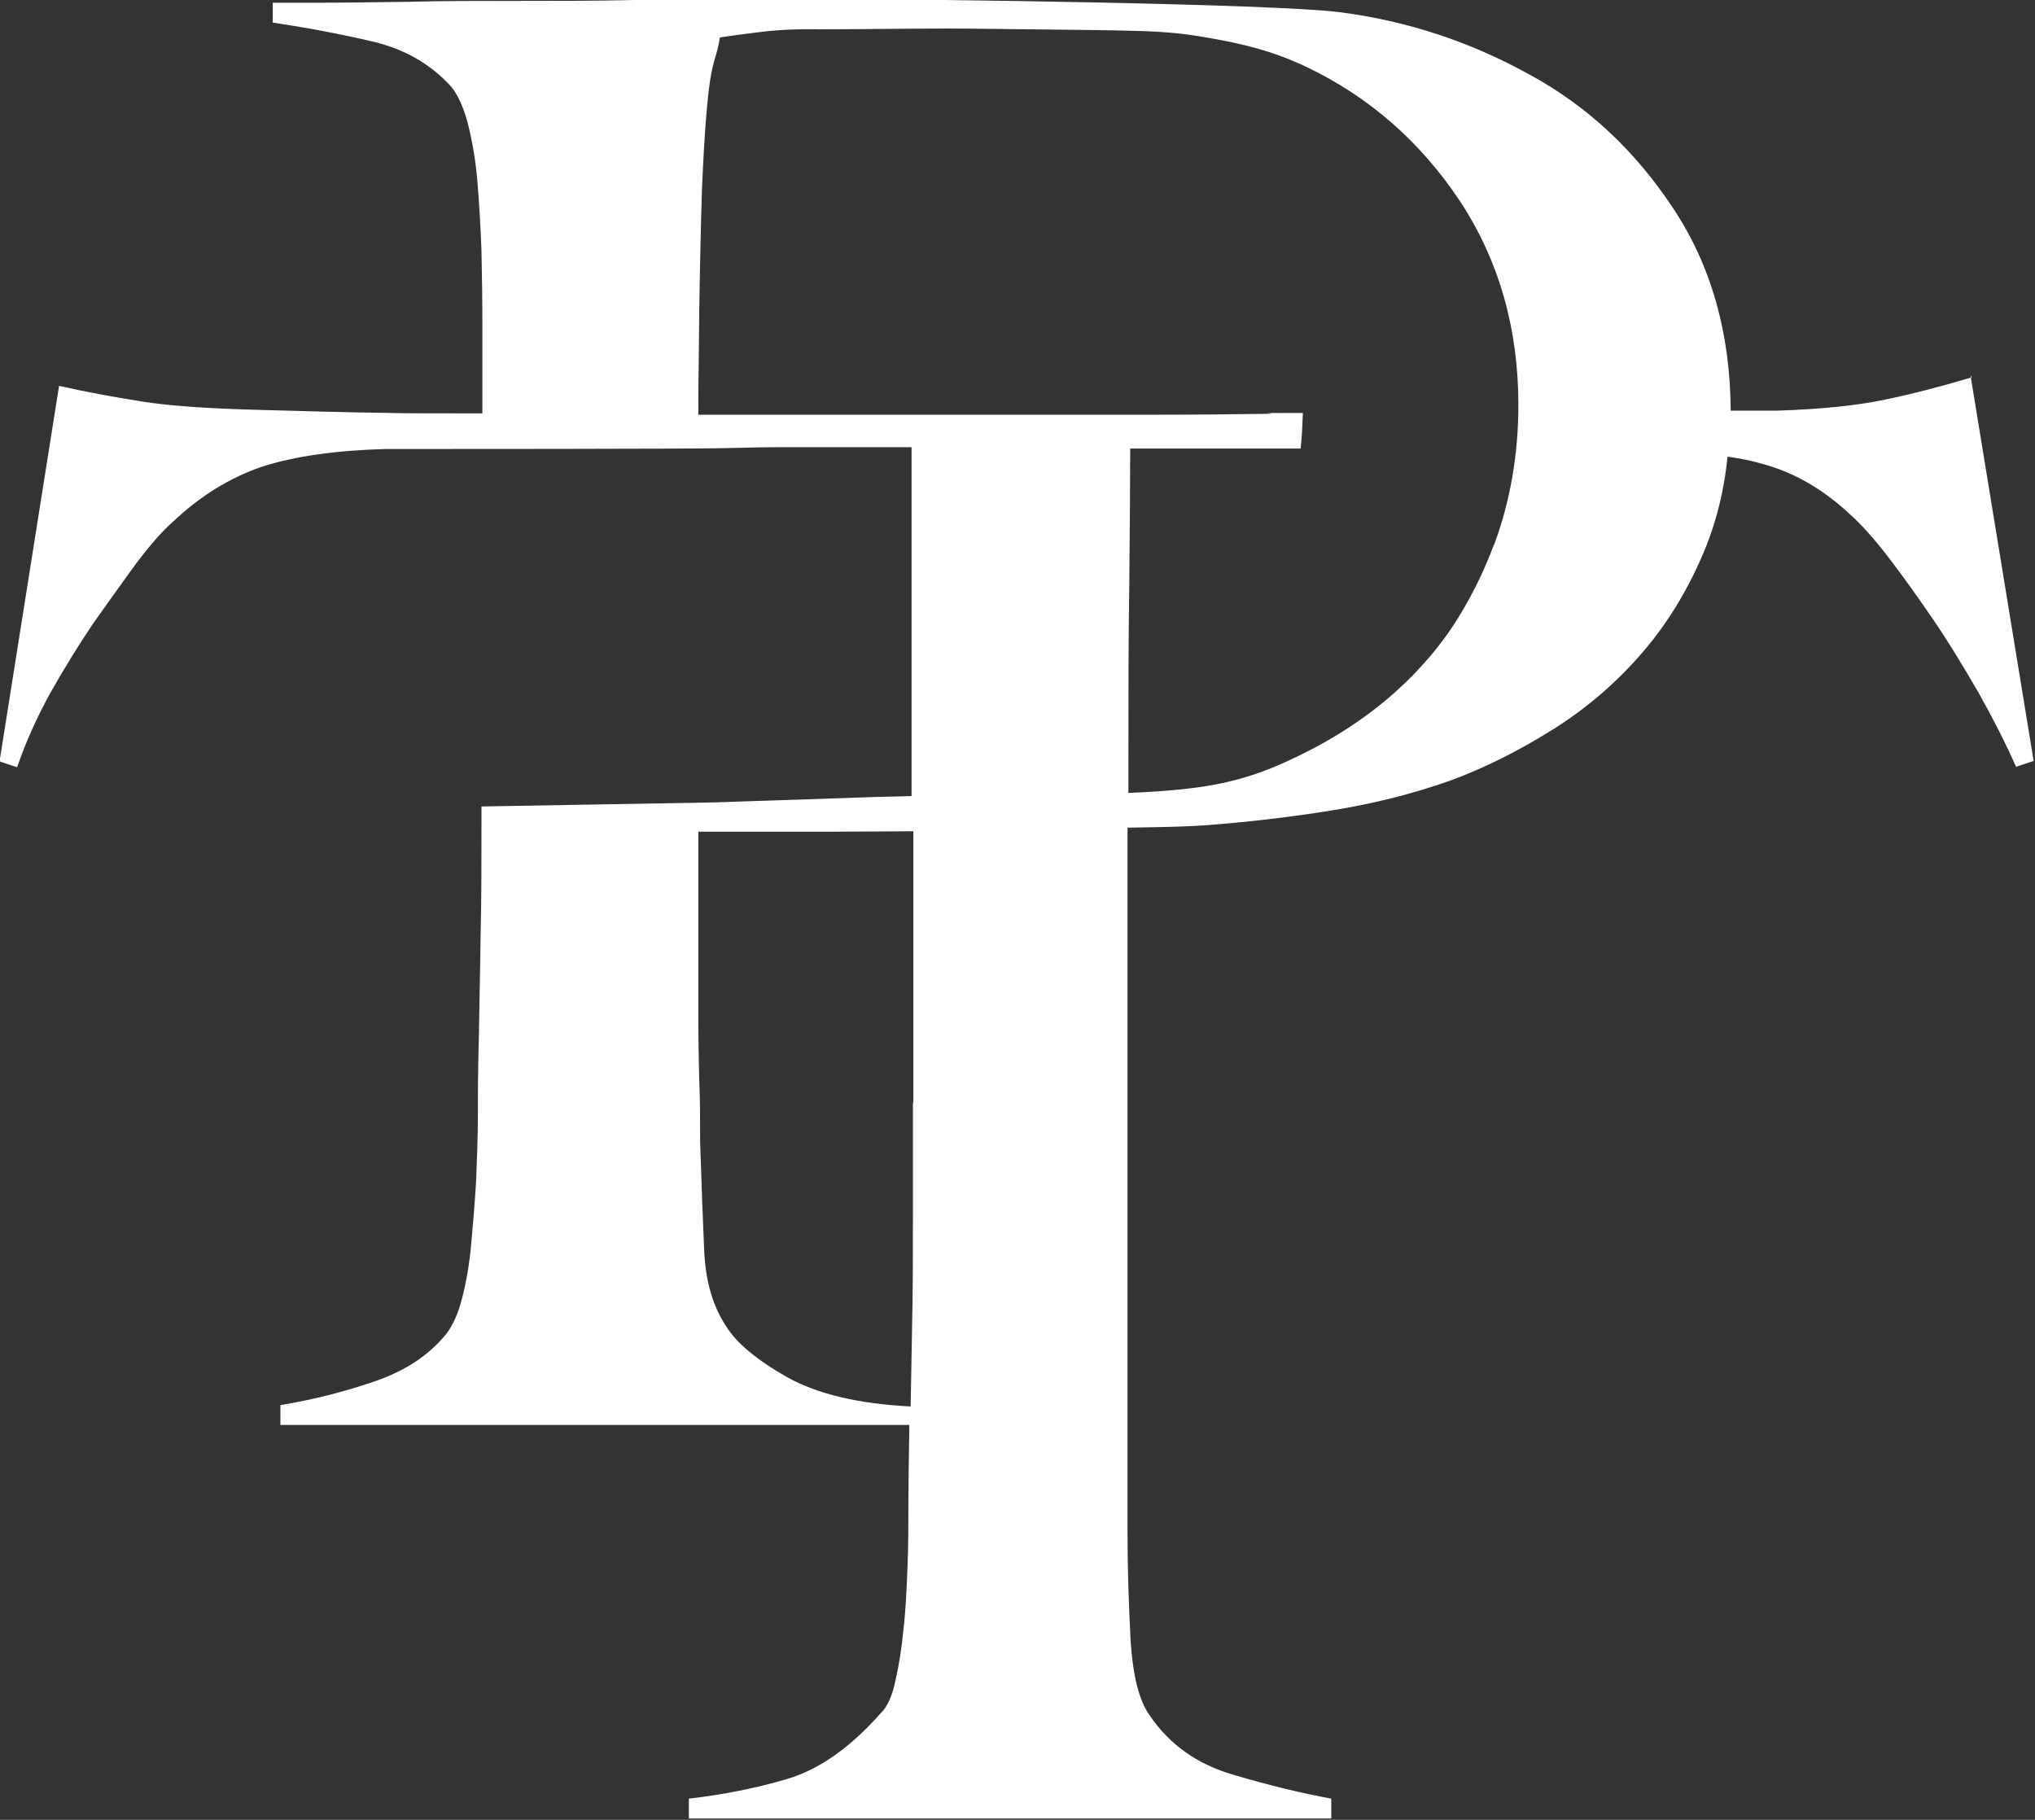
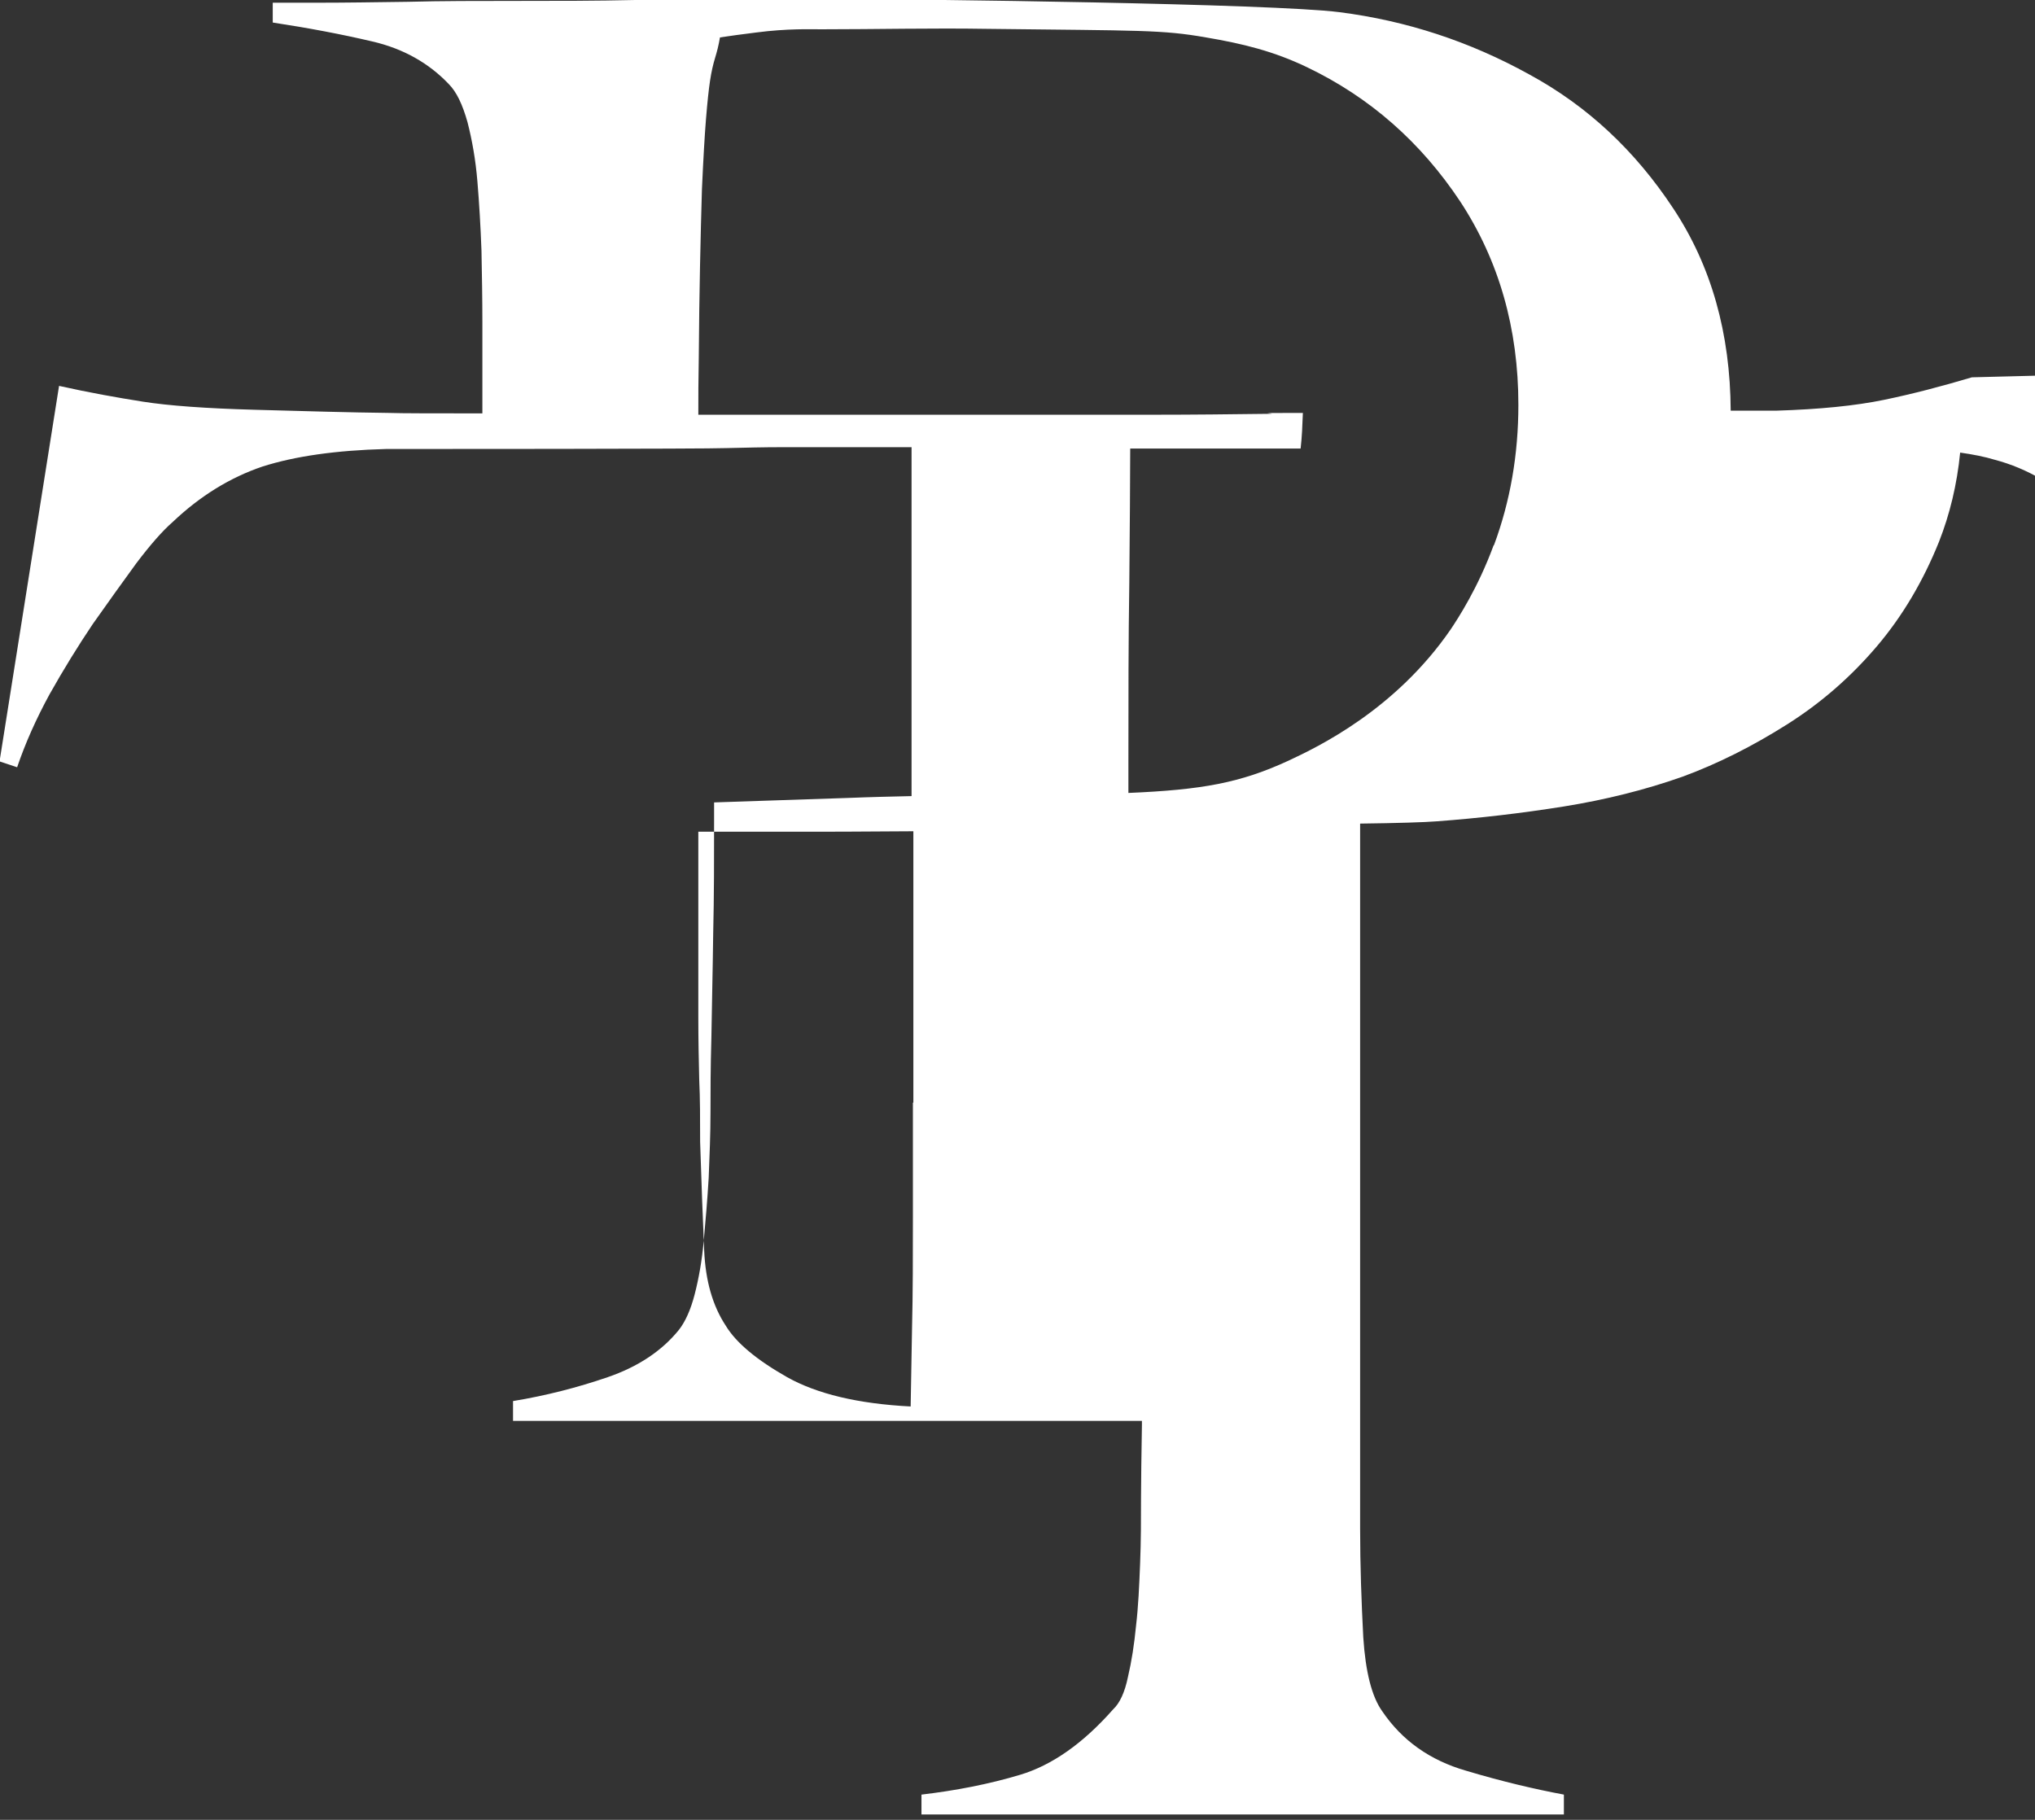
<svg xmlns="http://www.w3.org/2000/svg" id="TEMPLATE" viewBox="0 0 45.14 40.37">
  <rect x="0" y="0" width="45.14" height="40.37" fill="#333333" stroke="none" />
  <defs>
    <style>
      .cls-1 {
        fill: #fff;
        stroke-width: 0px;
      }
    </style>
  </defs>
-   <path class="cls-1" d="M43.74,8.37c-.67.2-1.32.37-1.95.5-.63.13-1.42.21-2.39.24-.35,0-.68,0-1.01,0-.01-1.72-.43-3.21-1.27-4.48-.85-1.29-1.91-2.28-3.2-2.98-1.32-.73-2.72-1.19-4.21-1.38-1.49-.19-9.29-.29-11.22-.29h-1.97c-.76,0-1.57,0-2.43.02-.86.02-1.73.02-2.61.02s-1.69,0-2.43.02c-.74.01-1.4.02-1.95.02h-1.05v.44c.79.12,1.53.26,2.21.42.69.16,1.25.48,1.69.94.18.18.31.46.42.85.1.39.18.83.22,1.32.04.48.07.99.09,1.53.01.54.02,1.07.02,1.6v2.01c-1.01,0-1.81,0-2.07-.01-.88-.01-1.87-.04-2.98-.07-1.08-.03-1.91-.09-2.48-.18s-1.19-.2-1.86-.35l-1.32,8.33.39.13c.18-.53.42-1.07.72-1.62.31-.55.63-1.07.96-1.56.34-.48.66-.93.96-1.34.31-.41.58-.72.81-.92.61-.58,1.28-.99,1.99-1.23.72-.23,1.63-.36,2.74-.39.56,0,7.13,0,7.56-.02.42-.01.83-.02,1.21-.02h2.89v7.74c-.44.01-.9.02-1.39.04-1.27.04-2.31.08-2.99.1h0s-5.16.09-5.16.09v.35c0,.88,0,1.73-.02,2.56-.01.83-.03,1.6-.04,2.3-.02.7-.02,1.26-.02,1.67,0,.47-.02.95-.04,1.45-.03.5-.07.96-.11,1.4-.04.44-.11.83-.2,1.18-.09.35-.21.61-.35.79-.38.47-.91.82-1.58,1.05-.67.23-1.37.41-2.1.53v.44h13.95s0,.06,0,.09c-.01.67-.02,1.21-.02,1.62,0,.47,0,.95-.02,1.45-.02.5-.04.96-.09,1.38-.04.42-.1.8-.18,1.14-.07.34-.18.58-.33.72-.67.76-1.36,1.24-2.06,1.45-.7.21-1.43.35-2.19.44v.44h14.25v-.44c-.64-.12-1.37-.29-2.17-.53-.8-.23-1.42-.67-1.86-1.32-.23-.32-.37-.87-.42-1.64-.04-.77-.07-1.58-.07-2.43v-15.62c.82-.01,1.45-.03,1.69-.05.95-.07,1.89-.18,2.83-.33.93-.15,1.81-.37,2.63-.66.79-.29,1.56-.68,2.32-1.16.76-.48,1.42-1.06,1.99-1.73.57-.67,1.03-1.45,1.38-2.32.24-.61.4-1.27.47-1.98.28.04.54.09.77.16.72.19,1.38.58,1.99,1.16.23.21.51.52.83.94.32.42.65.88.99,1.38.34.5.66,1.03.99,1.6.32.57.6,1.12.83,1.64l.39-.13-1.4-8.55ZM20.25,24.46v2.5c0,.88,0,1.72-.02,2.54-.01.61-.02,1.17-.03,1.7-1.17-.06-2.08-.28-2.74-.65-.67-.38-1.13-.76-1.36-1.14-.29-.44-.45-.99-.48-1.67-.03-.67-.06-1.47-.09-2.41,0-.5,0-.96-.02-1.38-.01-.42-.02-.88-.02-1.38v-4.12h2.37c.29,0,1.24,0,2.4-.01v6.02ZM33.13,12.1c-.35.95-.79,1.62-.95,1.86-1.23,1.79-2.95,2.61-3.59,2.91-1.08.5-1.93.65-3.56.72v-.71c0-1.37,0-2.69.02-3.95.01-1.26.02-2.25.02-2.98h2.89c.18,0-.57,0,.89,0,.03-.26.04-.52.05-.79-1.37,0-.45.01-.76.02-.82.01-1.67.02-2.54.02h-8.33c-.22,0-.9,0-1.78,0,0-.54,0-.63.01-1.27.01-1.46.04-2.7.07-3.73.03-.67.06-1.19.09-1.56.03-.37.06-.65.09-.85.03-.2.07-.37.11-.5.04-.13.08-.28.11-.46.2-.03.48-.07.81-.11.69-.09,1.21-.07,1.43-.07,1.23,0,2.46-.03,3.69-.01,3.42.04,3.88.02,4.85.19.83.14,1.51.31,2.24.66,1.4.67,2.53,1.67,3.4,2.98.86,1.31,1.29,2.82,1.29,4.51,0,1.1-.18,2.14-.54,3.11Z" />
+   <path class="cls-1" d="M43.74,8.37c-.67.2-1.32.37-1.95.5-.63.13-1.42.21-2.39.24-.35,0-.68,0-1.01,0-.01-1.72-.43-3.21-1.27-4.48-.85-1.29-1.91-2.28-3.2-2.98-1.32-.73-2.72-1.19-4.21-1.38-1.49-.19-9.29-.29-11.22-.29h-1.97c-.76,0-1.57,0-2.43.02-.86.02-1.73.02-2.61.02s-1.69,0-2.43.02c-.74.01-1.4.02-1.95.02h-1.05v.44c.79.12,1.53.26,2.21.42.69.16,1.25.48,1.69.94.18.18.31.46.42.85.1.39.18.83.22,1.32.04.48.07.99.09,1.53.01.54.02,1.07.02,1.6v2.01c-1.01,0-1.81,0-2.07-.01-.88-.01-1.87-.04-2.98-.07-1.08-.03-1.91-.09-2.48-.18s-1.19-.2-1.86-.35l-1.32,8.33.39.13c.18-.53.42-1.07.72-1.62.31-.55.63-1.07.96-1.56.34-.48.66-.93.96-1.34.31-.41.58-.72.81-.92.61-.58,1.28-.99,1.99-1.23.72-.23,1.63-.36,2.74-.39.56,0,7.13,0,7.56-.02.42-.01.83-.02,1.21-.02h2.89v7.74c-.44.01-.9.02-1.39.04-1.27.04-2.31.08-2.99.1h0v.35c0,.88,0,1.73-.02,2.56-.01.83-.03,1.6-.04,2.3-.02.7-.02,1.26-.02,1.67,0,.47-.02.95-.04,1.45-.03.5-.07.96-.11,1.4-.04.44-.11.83-.2,1.18-.09.35-.21.61-.35.79-.38.47-.91.82-1.58,1.05-.67.23-1.37.41-2.1.53v.44h13.95s0,.06,0,.09c-.01.67-.02,1.21-.02,1.62,0,.47,0,.95-.02,1.45-.02.5-.04.96-.09,1.38-.04.42-.1.8-.18,1.14-.07.34-.18.58-.33.72-.67.76-1.36,1.24-2.06,1.45-.7.21-1.43.35-2.19.44v.44h14.25v-.44c-.64-.12-1.37-.29-2.17-.53-.8-.23-1.42-.67-1.86-1.32-.23-.32-.37-.87-.42-1.64-.04-.77-.07-1.58-.07-2.43v-15.62c.82-.01,1.45-.03,1.69-.05.95-.07,1.89-.18,2.83-.33.93-.15,1.81-.37,2.63-.66.79-.29,1.56-.68,2.32-1.16.76-.48,1.42-1.06,1.99-1.73.57-.67,1.03-1.45,1.38-2.32.24-.61.4-1.27.47-1.98.28.04.54.09.77.16.72.19,1.38.58,1.99,1.16.23.21.51.52.83.94.32.42.65.88.99,1.38.34.5.66,1.03.99,1.6.32.57.6,1.12.83,1.64l.39-.13-1.4-8.55ZM20.25,24.46v2.5c0,.88,0,1.72-.02,2.54-.01.61-.02,1.17-.03,1.7-1.17-.06-2.08-.28-2.74-.65-.67-.38-1.13-.76-1.36-1.14-.29-.44-.45-.99-.48-1.67-.03-.67-.06-1.47-.09-2.41,0-.5,0-.96-.02-1.38-.01-.42-.02-.88-.02-1.38v-4.12h2.37c.29,0,1.24,0,2.4-.01v6.02ZM33.13,12.1c-.35.95-.79,1.62-.95,1.86-1.23,1.79-2.95,2.61-3.59,2.91-1.08.5-1.93.65-3.56.72v-.71c0-1.37,0-2.69.02-3.95.01-1.26.02-2.25.02-2.98h2.89c.18,0-.57,0,.89,0,.03-.26.04-.52.05-.79-1.37,0-.45.01-.76.02-.82.01-1.67.02-2.54.02h-8.33c-.22,0-.9,0-1.78,0,0-.54,0-.63.01-1.27.01-1.46.04-2.7.07-3.73.03-.67.06-1.19.09-1.56.03-.37.06-.65.09-.85.03-.2.07-.37.11-.5.04-.13.08-.28.11-.46.2-.03.48-.07.81-.11.69-.09,1.21-.07,1.43-.07,1.23,0,2.46-.03,3.69-.01,3.42.04,3.88.02,4.85.19.83.14,1.51.31,2.24.66,1.4.67,2.53,1.67,3.4,2.98.86,1.31,1.29,2.82,1.29,4.51,0,1.1-.18,2.14-.54,3.11Z" />
</svg>